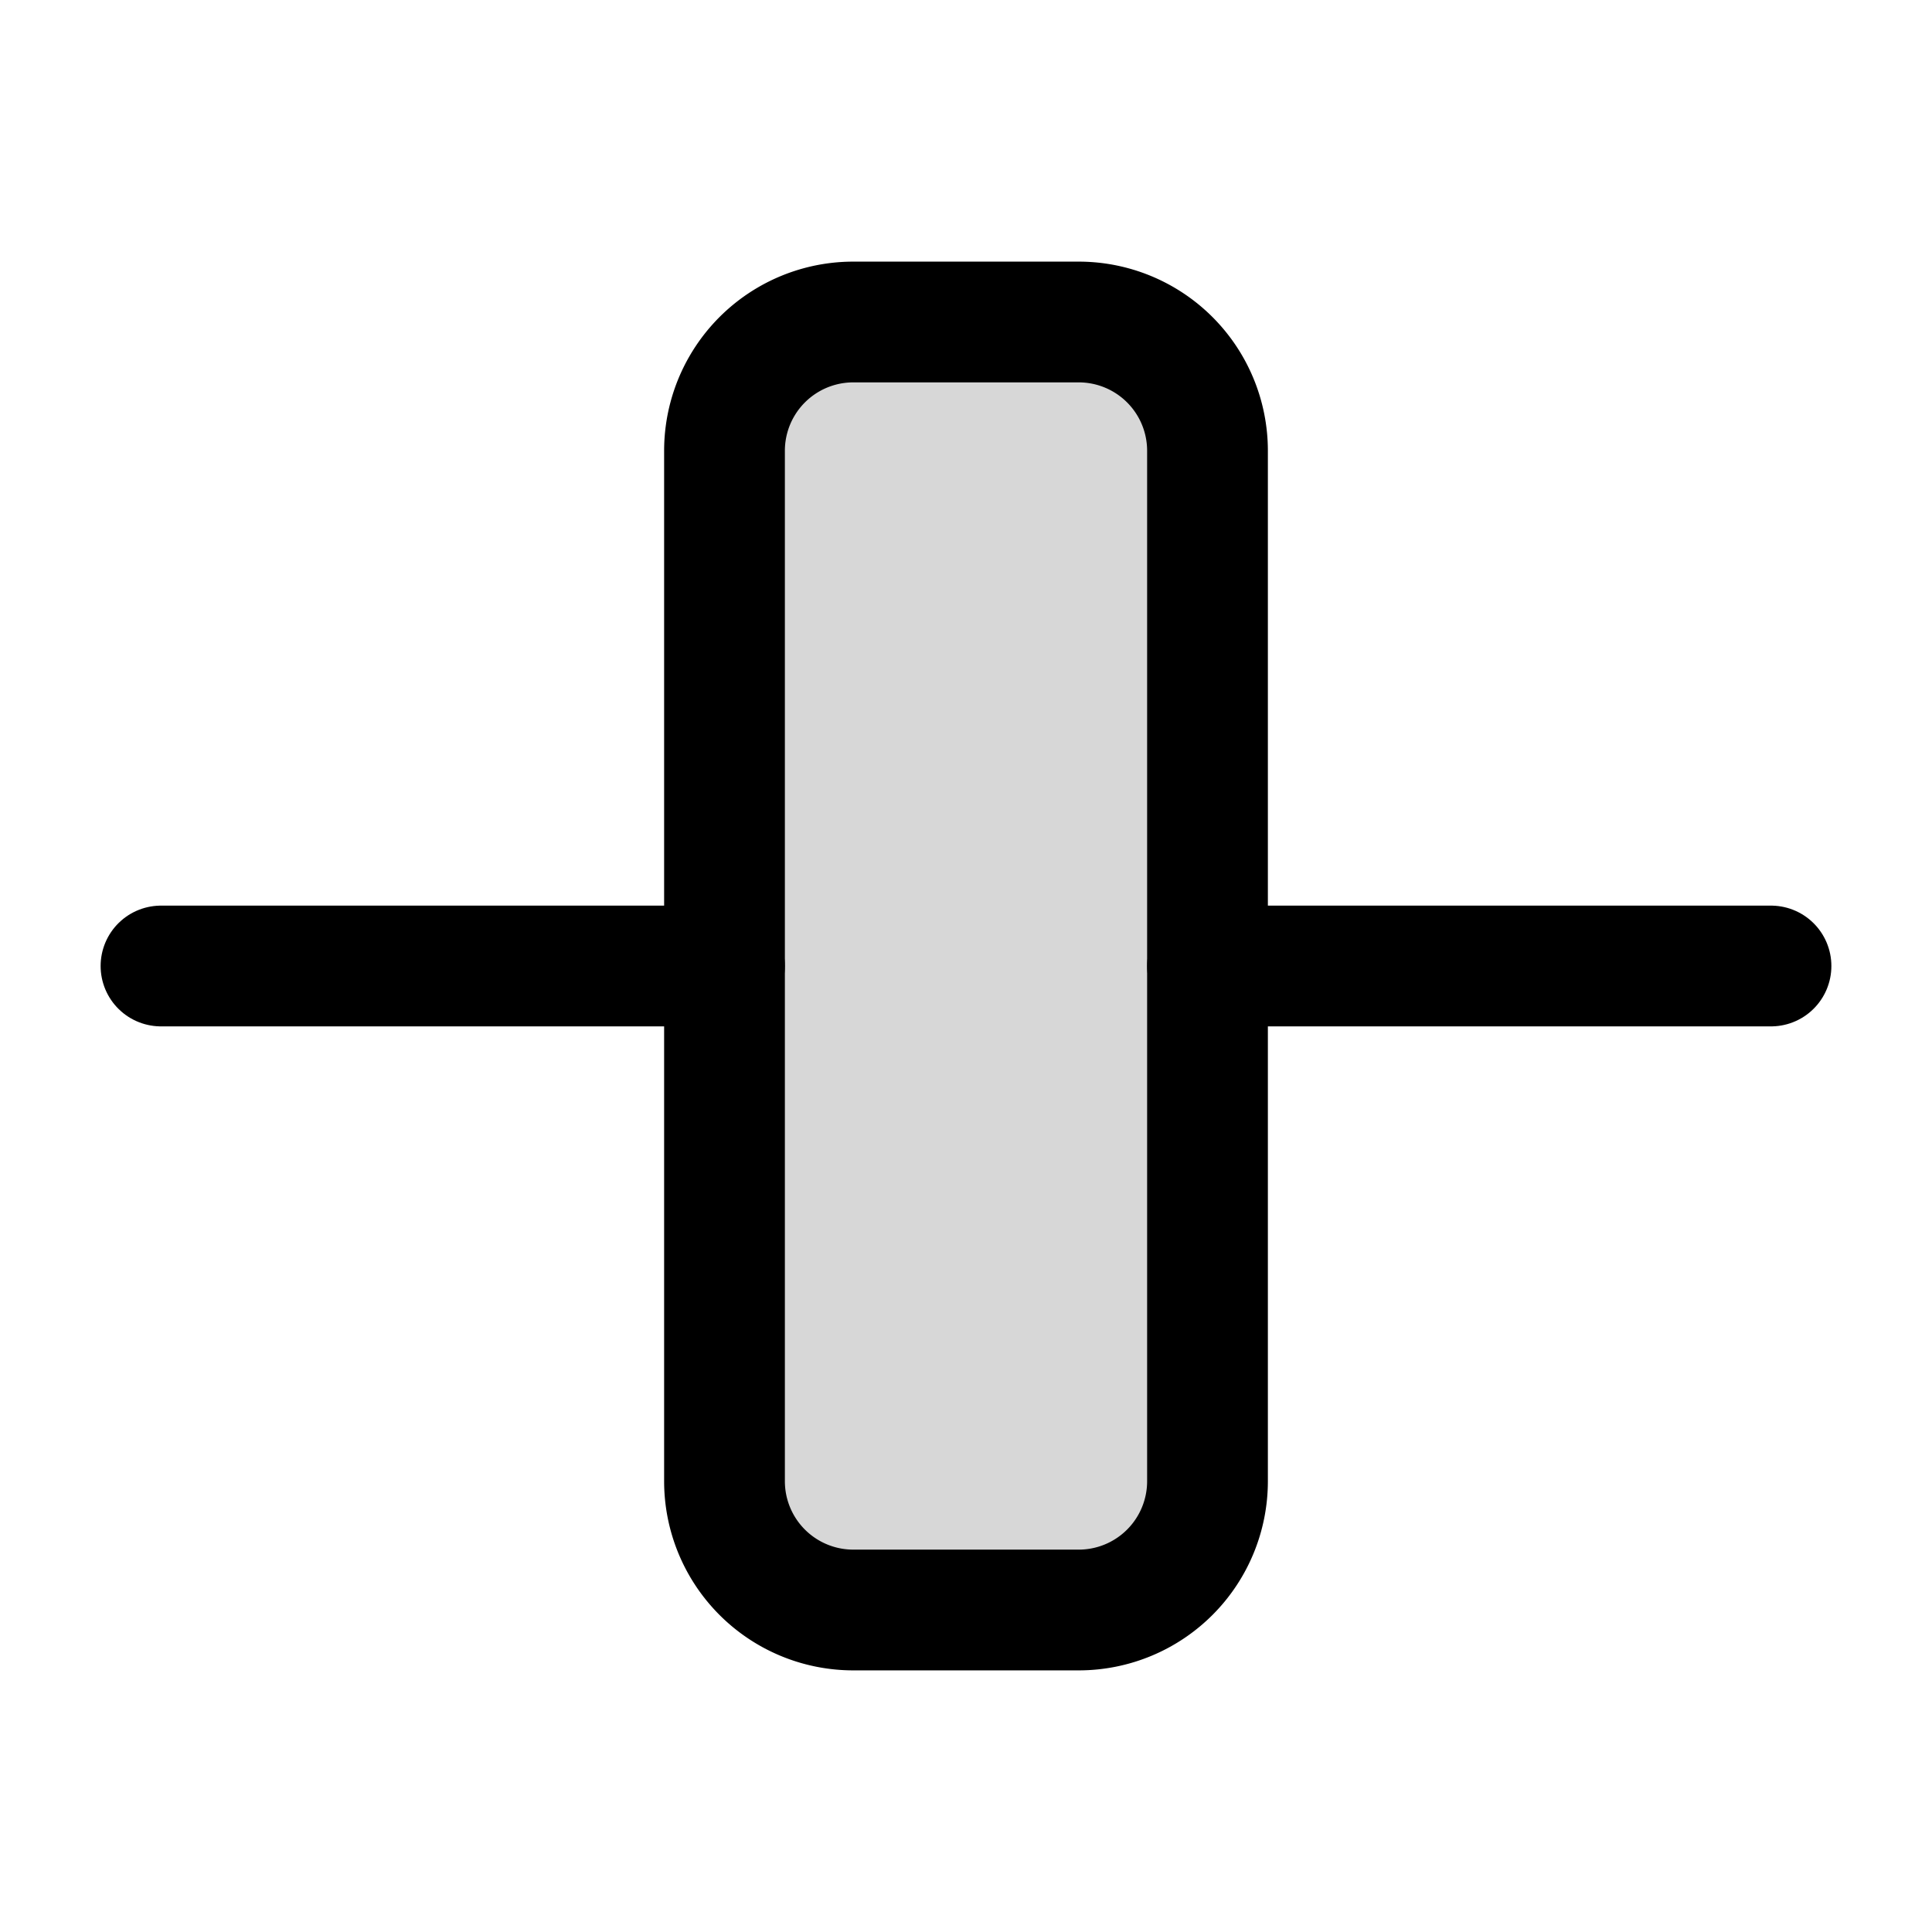
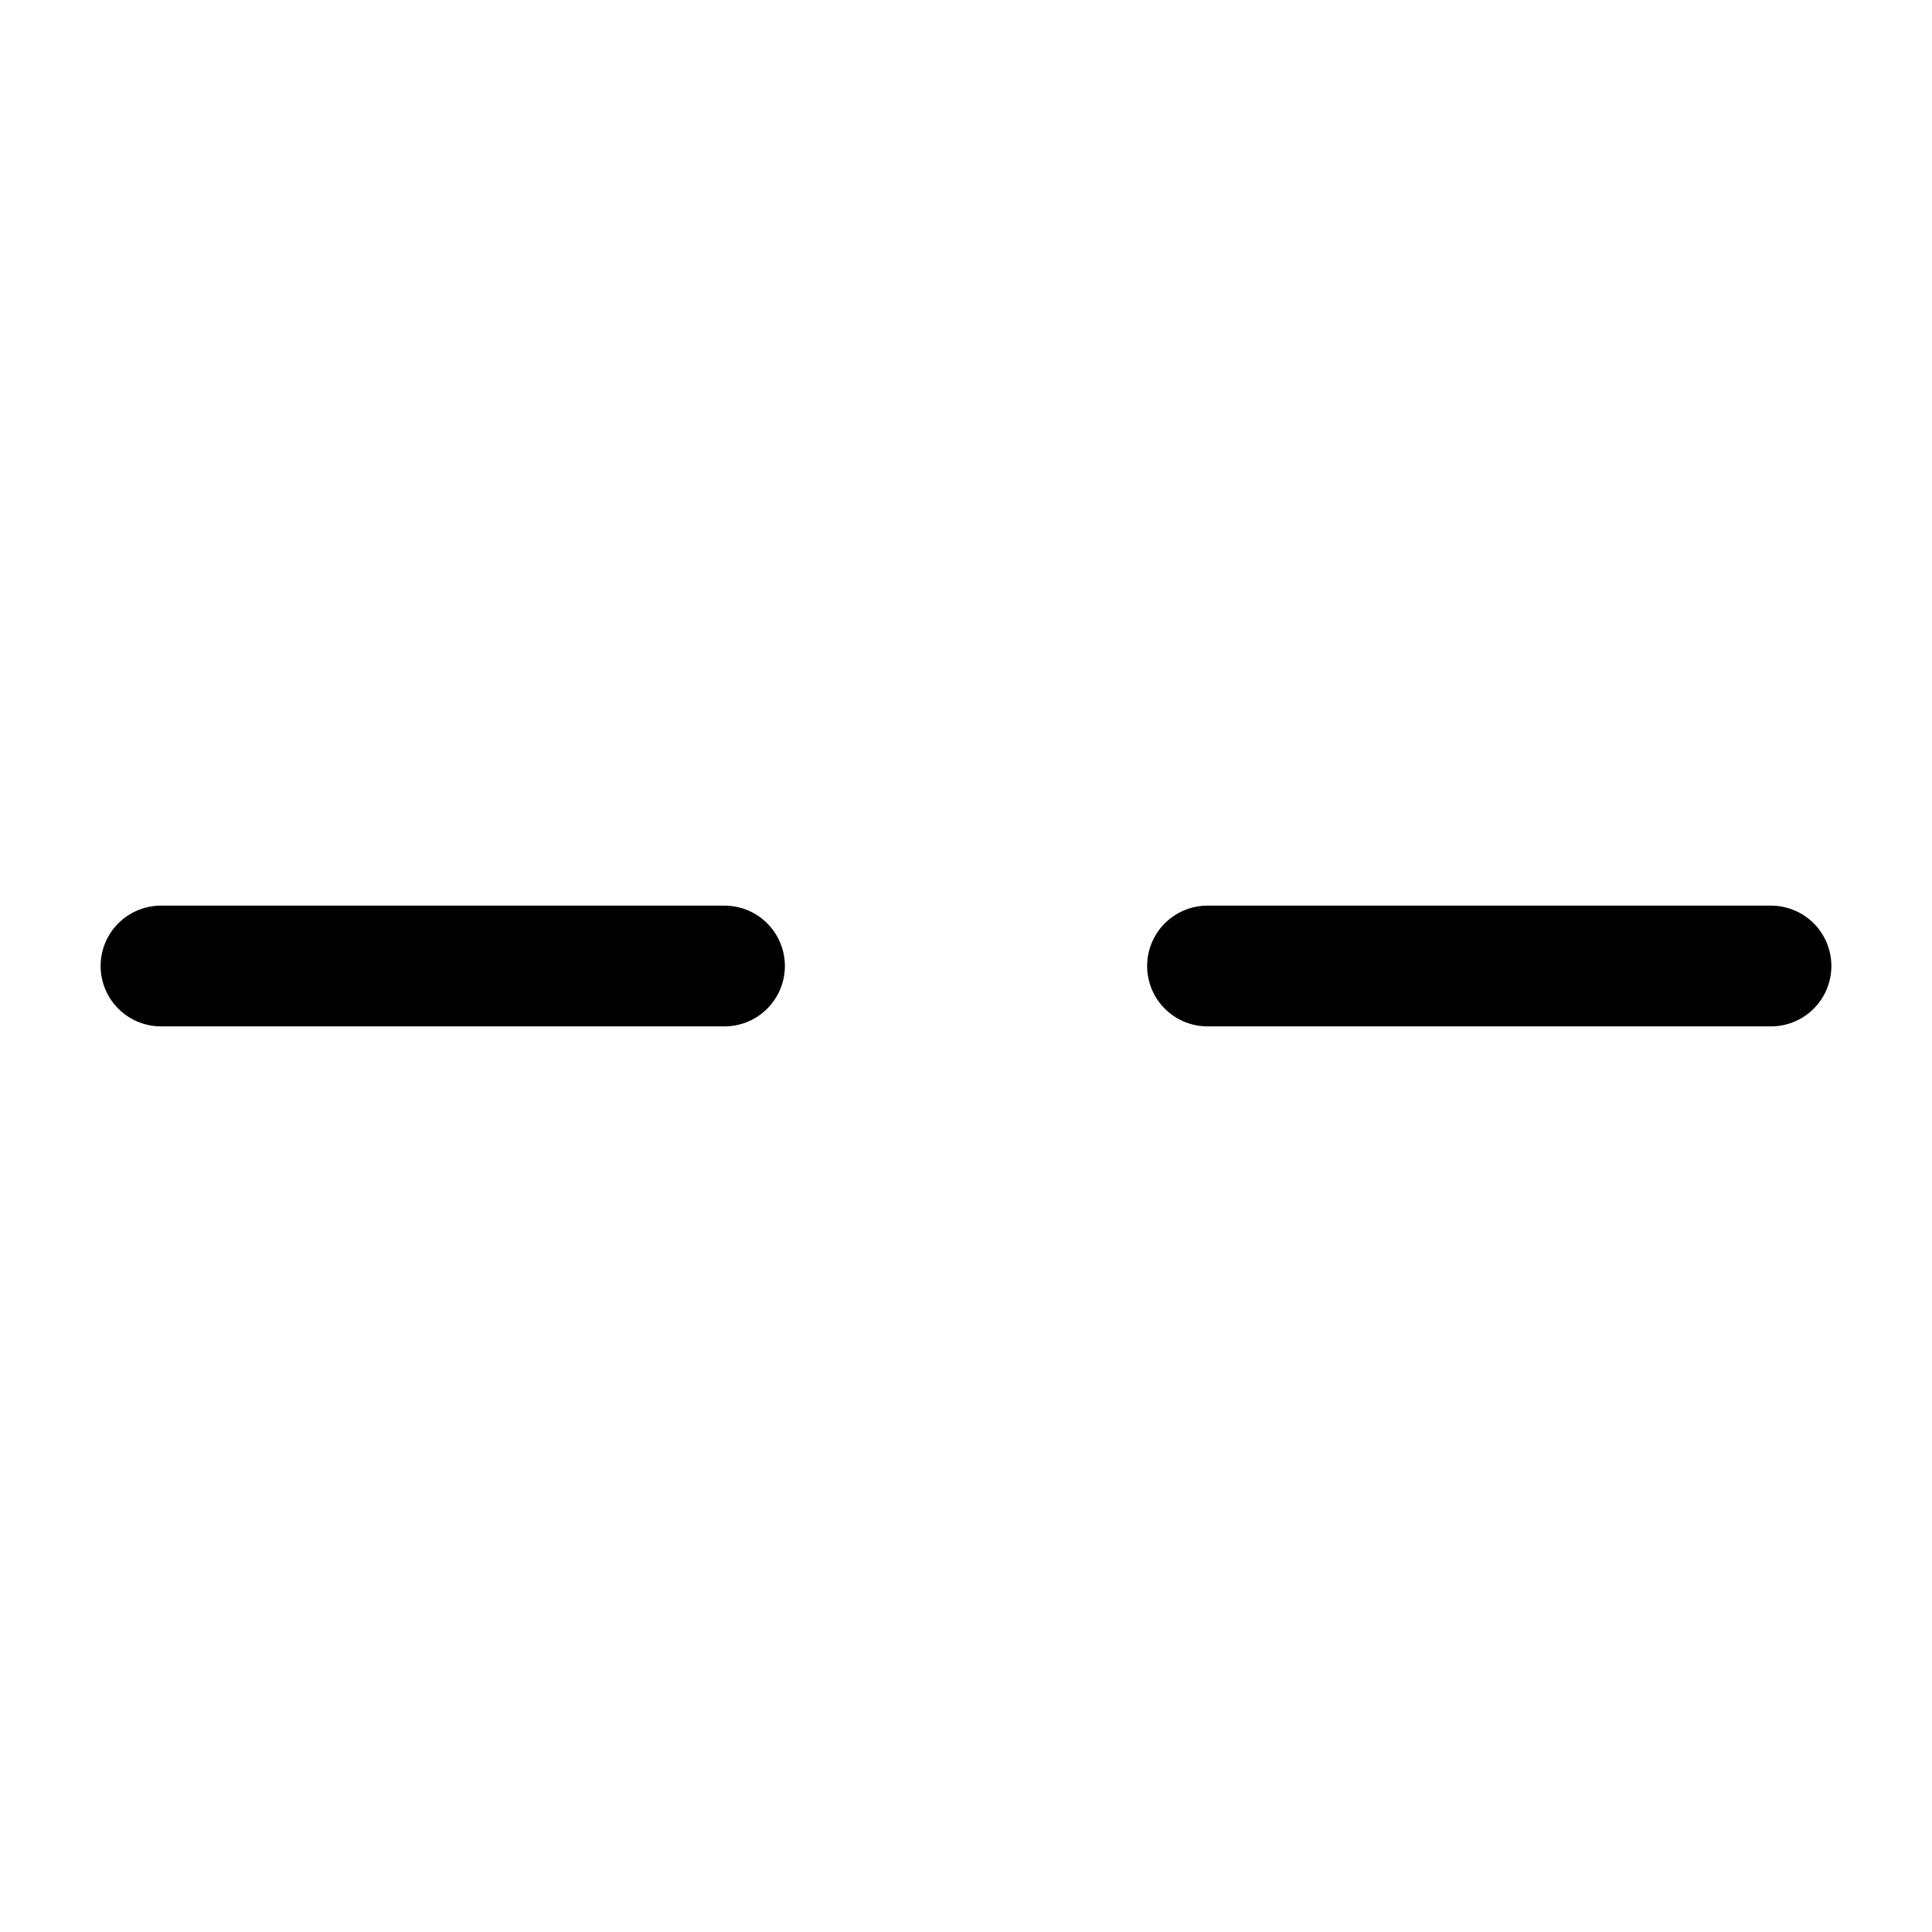
<svg xmlns="http://www.w3.org/2000/svg" width="800px" height="800px" viewBox="0 0 24 24" fill="none">
-   <path d="M13.4 4h-2.8A1.6 1.6 0 0 0 9 5.6v12.8a1.6 1.6 0 0 0 1.6 1.6h2.8a1.6 1.6 0 0 0 1.6-1.6V5.6A1.6 1.6 0 0 0 13.4 4Z" fill="#000000" fill-opacity=".16" stroke="#000000" stroke-width="1.5" stroke-miterlimit="10" />
  <path d="M2 12h7M15 12h7" stroke="#000000" stroke-width="1.5" stroke-miterlimit="10" stroke-linecap="round" />
</svg>